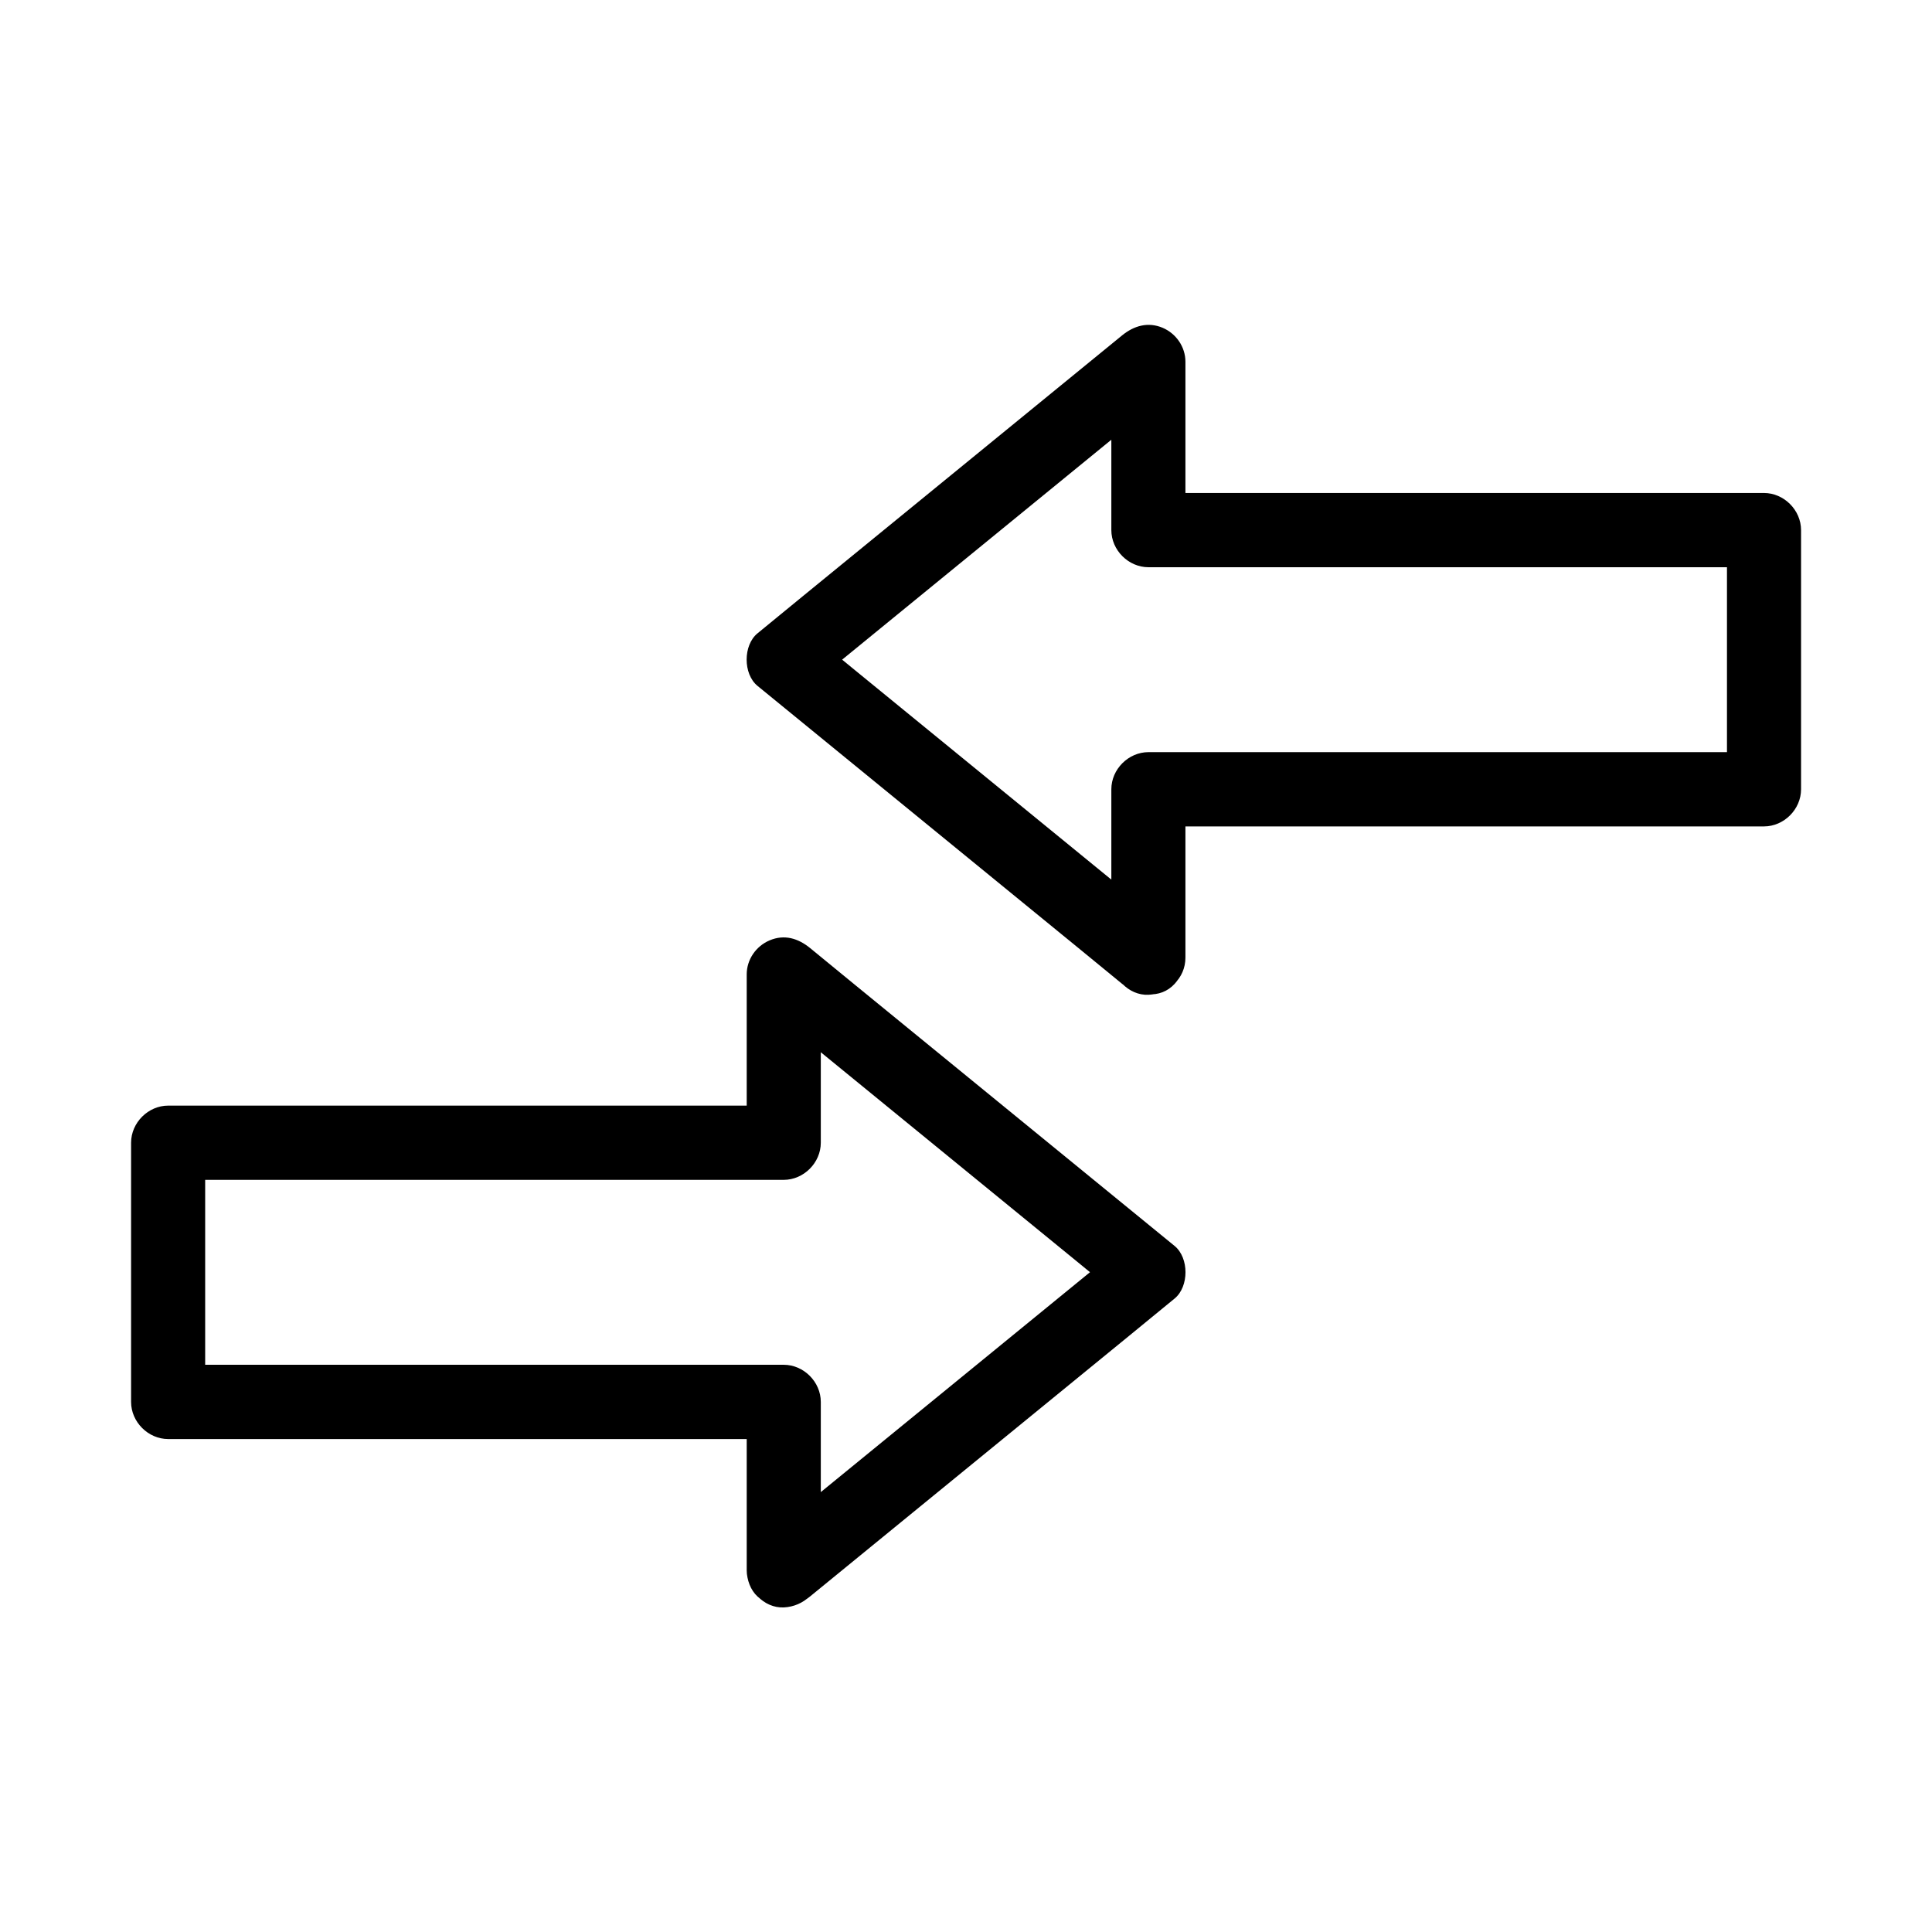
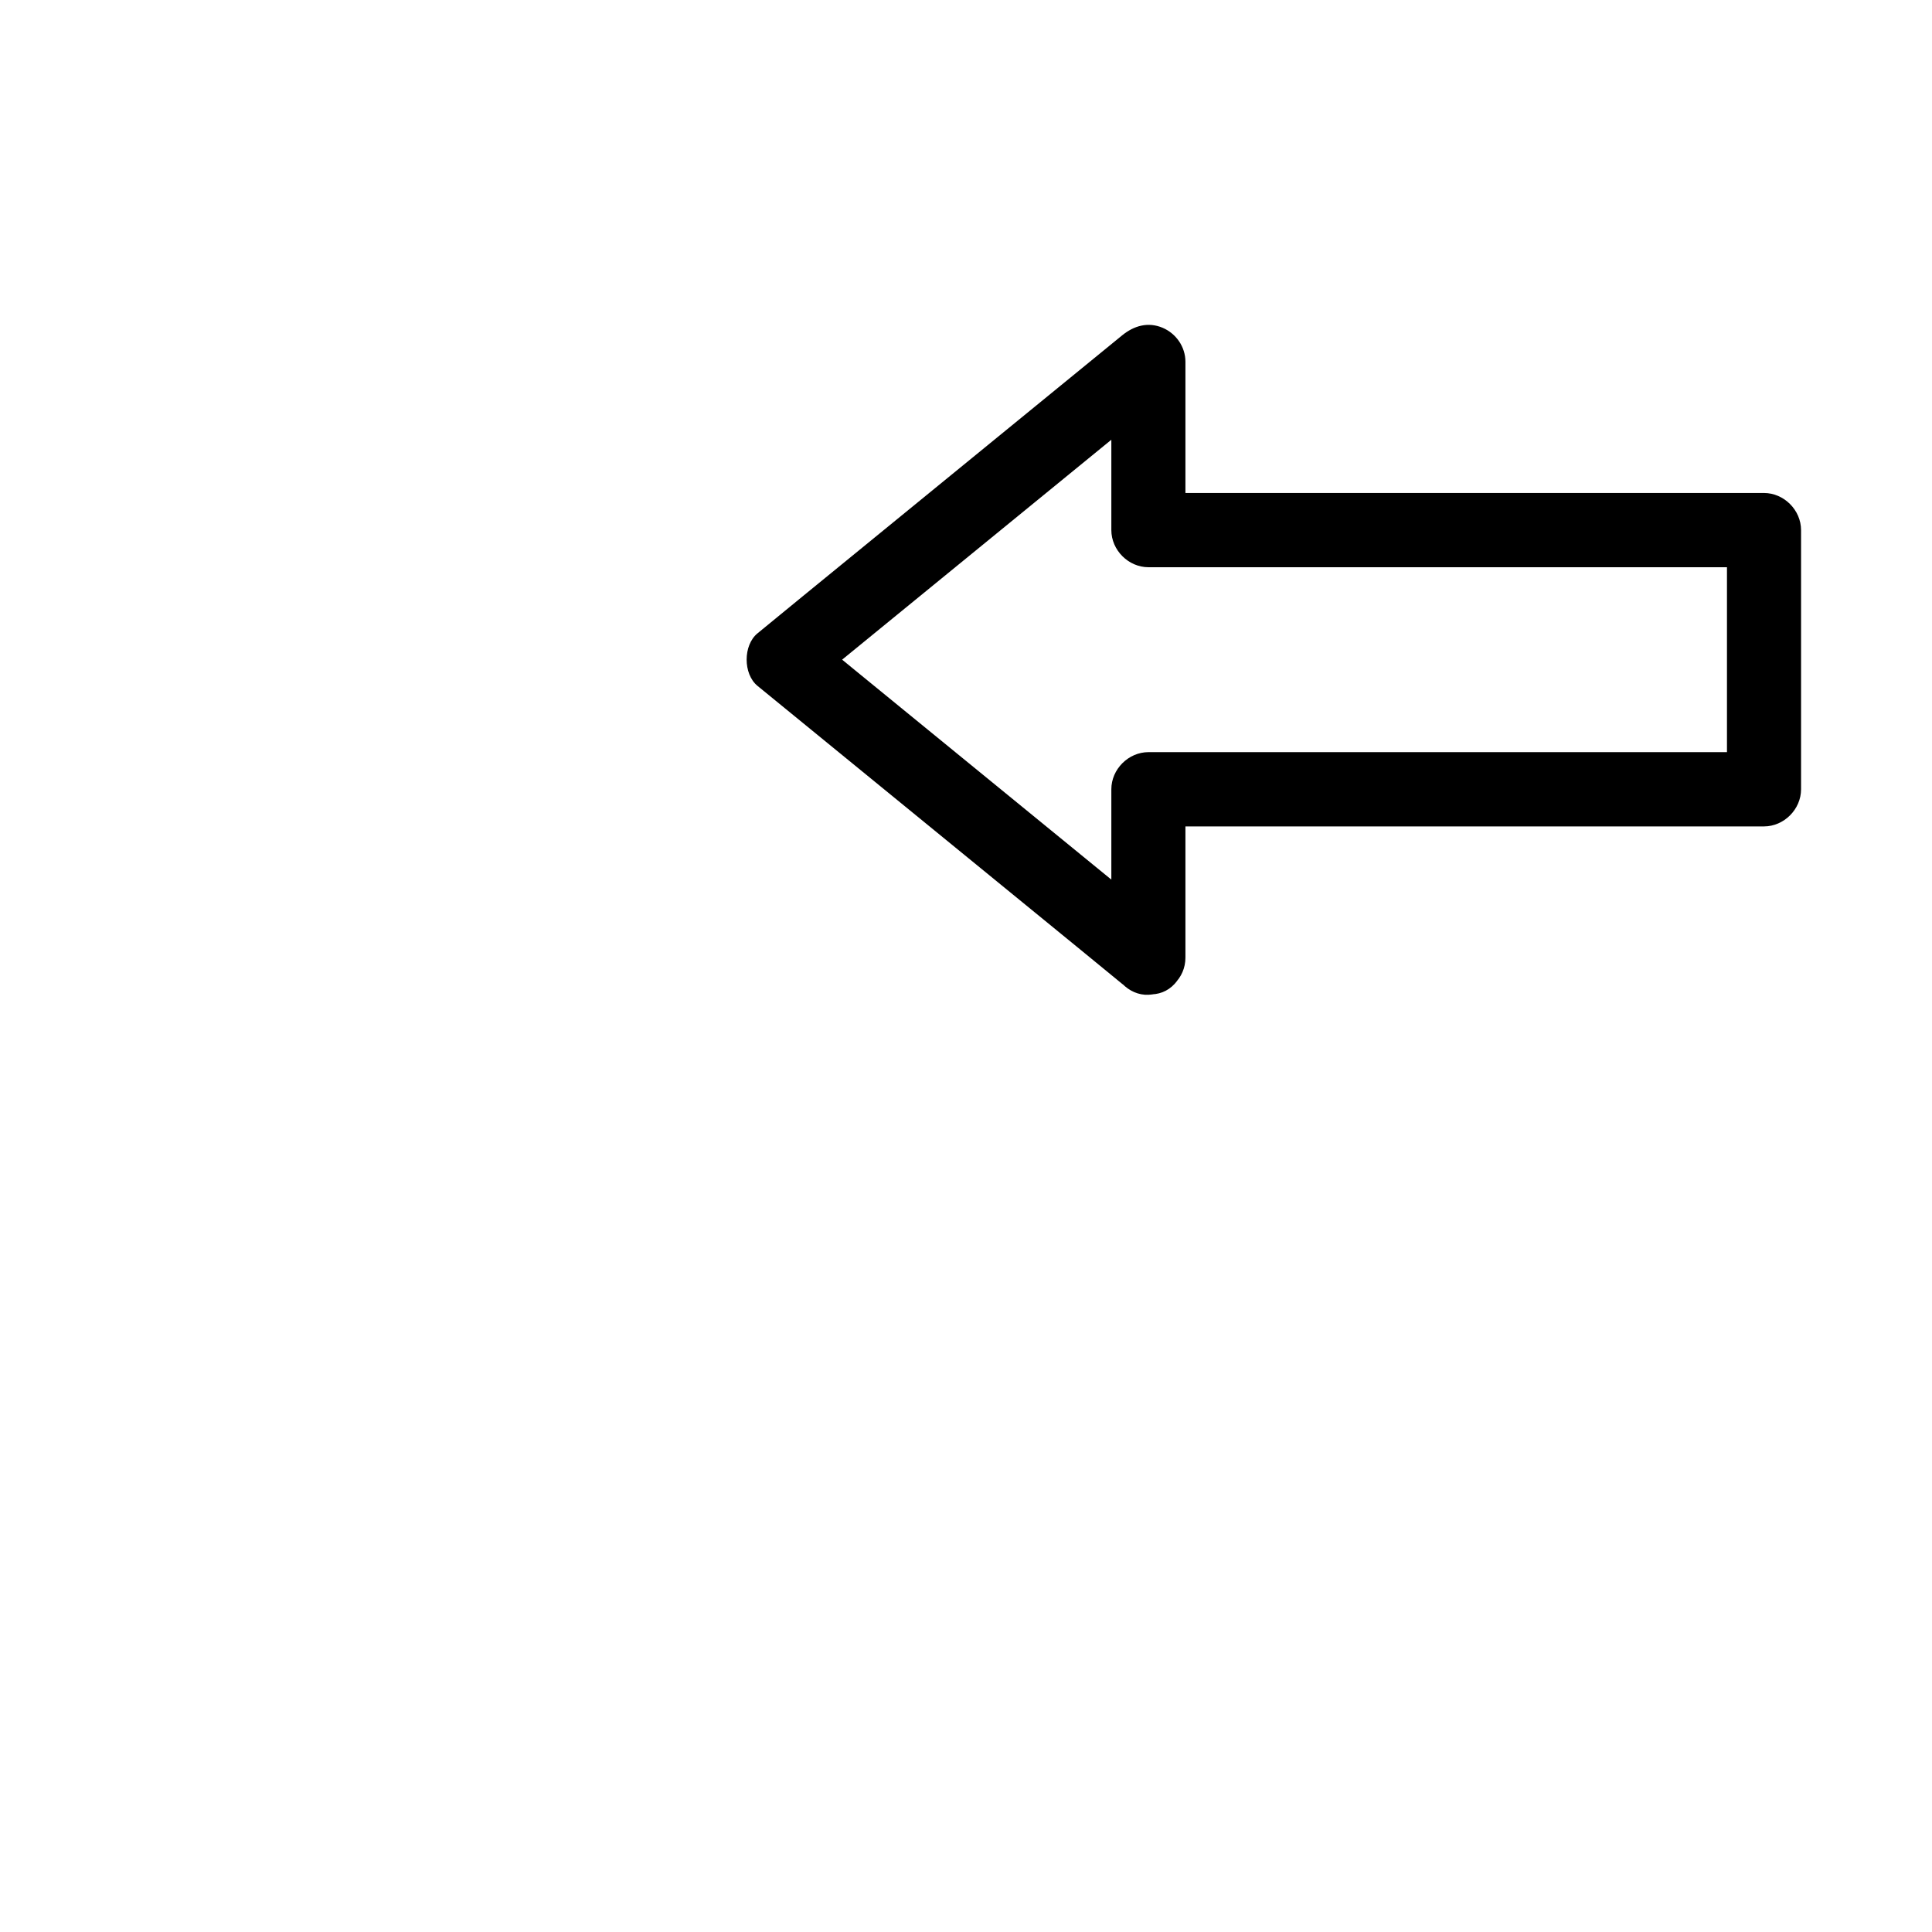
<svg xmlns="http://www.w3.org/2000/svg" fill="#000000" width="800px" height="800px" version="1.1" viewBox="144 144 512 512">
  <g>
-     <path d="m361.52 560.14v-38.965-5.656c0-5.312-4.527-9.84-9.84-9.84h-55.449-87.676-20.023c3.297 3.297 6.543 6.543 9.84 9.84v-60.223-8.461c-3.297 3.297-6.543 6.543-9.84 9.84h55.449 87.676 20.023c5.312 0 9.84-4.527 9.84-9.84v-38.965-5.656c-5.609 2.312-11.219 4.625-16.777 6.938 10.922 8.906 21.844 17.859 32.766 26.766 17.27 14.121 34.586 28.242 51.855 42.359 3.984 3.297 8.02 6.543 12.004 9.84v-13.922c-10.922 8.906-21.844 17.859-32.766 26.766-17.27 14.121-34.586 28.242-51.855 42.359-3.984 3.297-8.02 6.543-12.004 9.84-3.984 3.246-3.641 10.578 0 13.922 4.231 3.887 9.645 3.492 13.922 0 10.922-8.906 21.844-17.859 32.766-26.766 17.27-14.121 34.586-28.242 51.855-42.359 3.984-3.297 8.02-6.543 12.004-9.84 3.836-3.148 3.836-10.773 0-13.922-10.922-8.906-21.844-17.859-32.766-26.766-17.27-14.121-34.586-28.242-51.855-42.359-3.984-3.297-8.02-6.543-12.004-9.84-3.148-2.559-6.789-3.691-10.727-2.016-3.59 1.523-6.051 5.066-6.051 9.004v38.965 5.656l9.84-9.84h-55.449-87.676-20.023c-5.312 0-9.84 4.527-9.84 9.84v60.223 8.461c0 5.312 4.527 9.84 9.84 9.84h55.449 87.676 20.023c-3.297-3.297-6.543-6.543-9.84-9.84v38.965 5.656c0 5.164 4.527 10.086 9.84 9.84 5.266-0.25 9.793-4.332 9.793-9.844z" />
    <path d="m458.15 397.79v-38.965-5.656c-3.297 3.297-6.543 6.543-9.84 9.84h55.449 87.676 20.023c5.312 0 9.84-4.527 9.84-9.84v-60.223-8.461c0-5.312-4.527-9.84-9.84-9.84h-55.449-87.676-20.023l9.84 9.84v-38.965-5.656c0-3.938-2.461-7.477-6.051-9.004-3.887-1.625-7.578-0.543-10.727 2.016-10.922 8.906-21.844 17.859-32.766 26.766-17.27 14.121-34.586 28.242-51.855 42.359-3.984 3.297-8.02 6.543-12.004 9.84-3.836 3.148-3.836 10.773 0 13.922 10.922 8.906 21.844 17.859 32.766 26.766 17.27 14.121 34.586 28.242 51.855 42.359 3.984 3.297 8.02 6.543 12.004 9.84 3.984 3.246 10.086 4.184 13.922 0 3.297-3.59 4.281-10.43 0-13.922-10.922-8.906-21.844-17.859-32.766-26.766-17.27-14.121-34.586-28.242-51.855-42.359-3.984-3.297-8.02-6.543-12.004-9.84v13.922c10.922-8.906 21.844-17.859 32.766-26.766 17.27-14.121 34.586-28.242 51.855-42.359 3.984-3.297 8.02-6.543 12.004-9.84-5.609-2.312-11.219-4.625-16.777-6.938v38.965 5.656c0 5.312 4.527 9.84 9.84 9.84h55.449 87.676 20.023c-3.297-3.297-6.543-6.543-9.84-9.84v60.223 8.461c3.297-3.297 6.543-6.543 9.84-9.84h-55.449-87.676-20.023c-5.312 0-9.84 4.527-9.84 9.84v38.965 5.656c0 5.164 4.527 10.086 9.84 9.84 5.316-0.242 9.793-4.324 9.793-9.836z" />
  </g>
</svg>